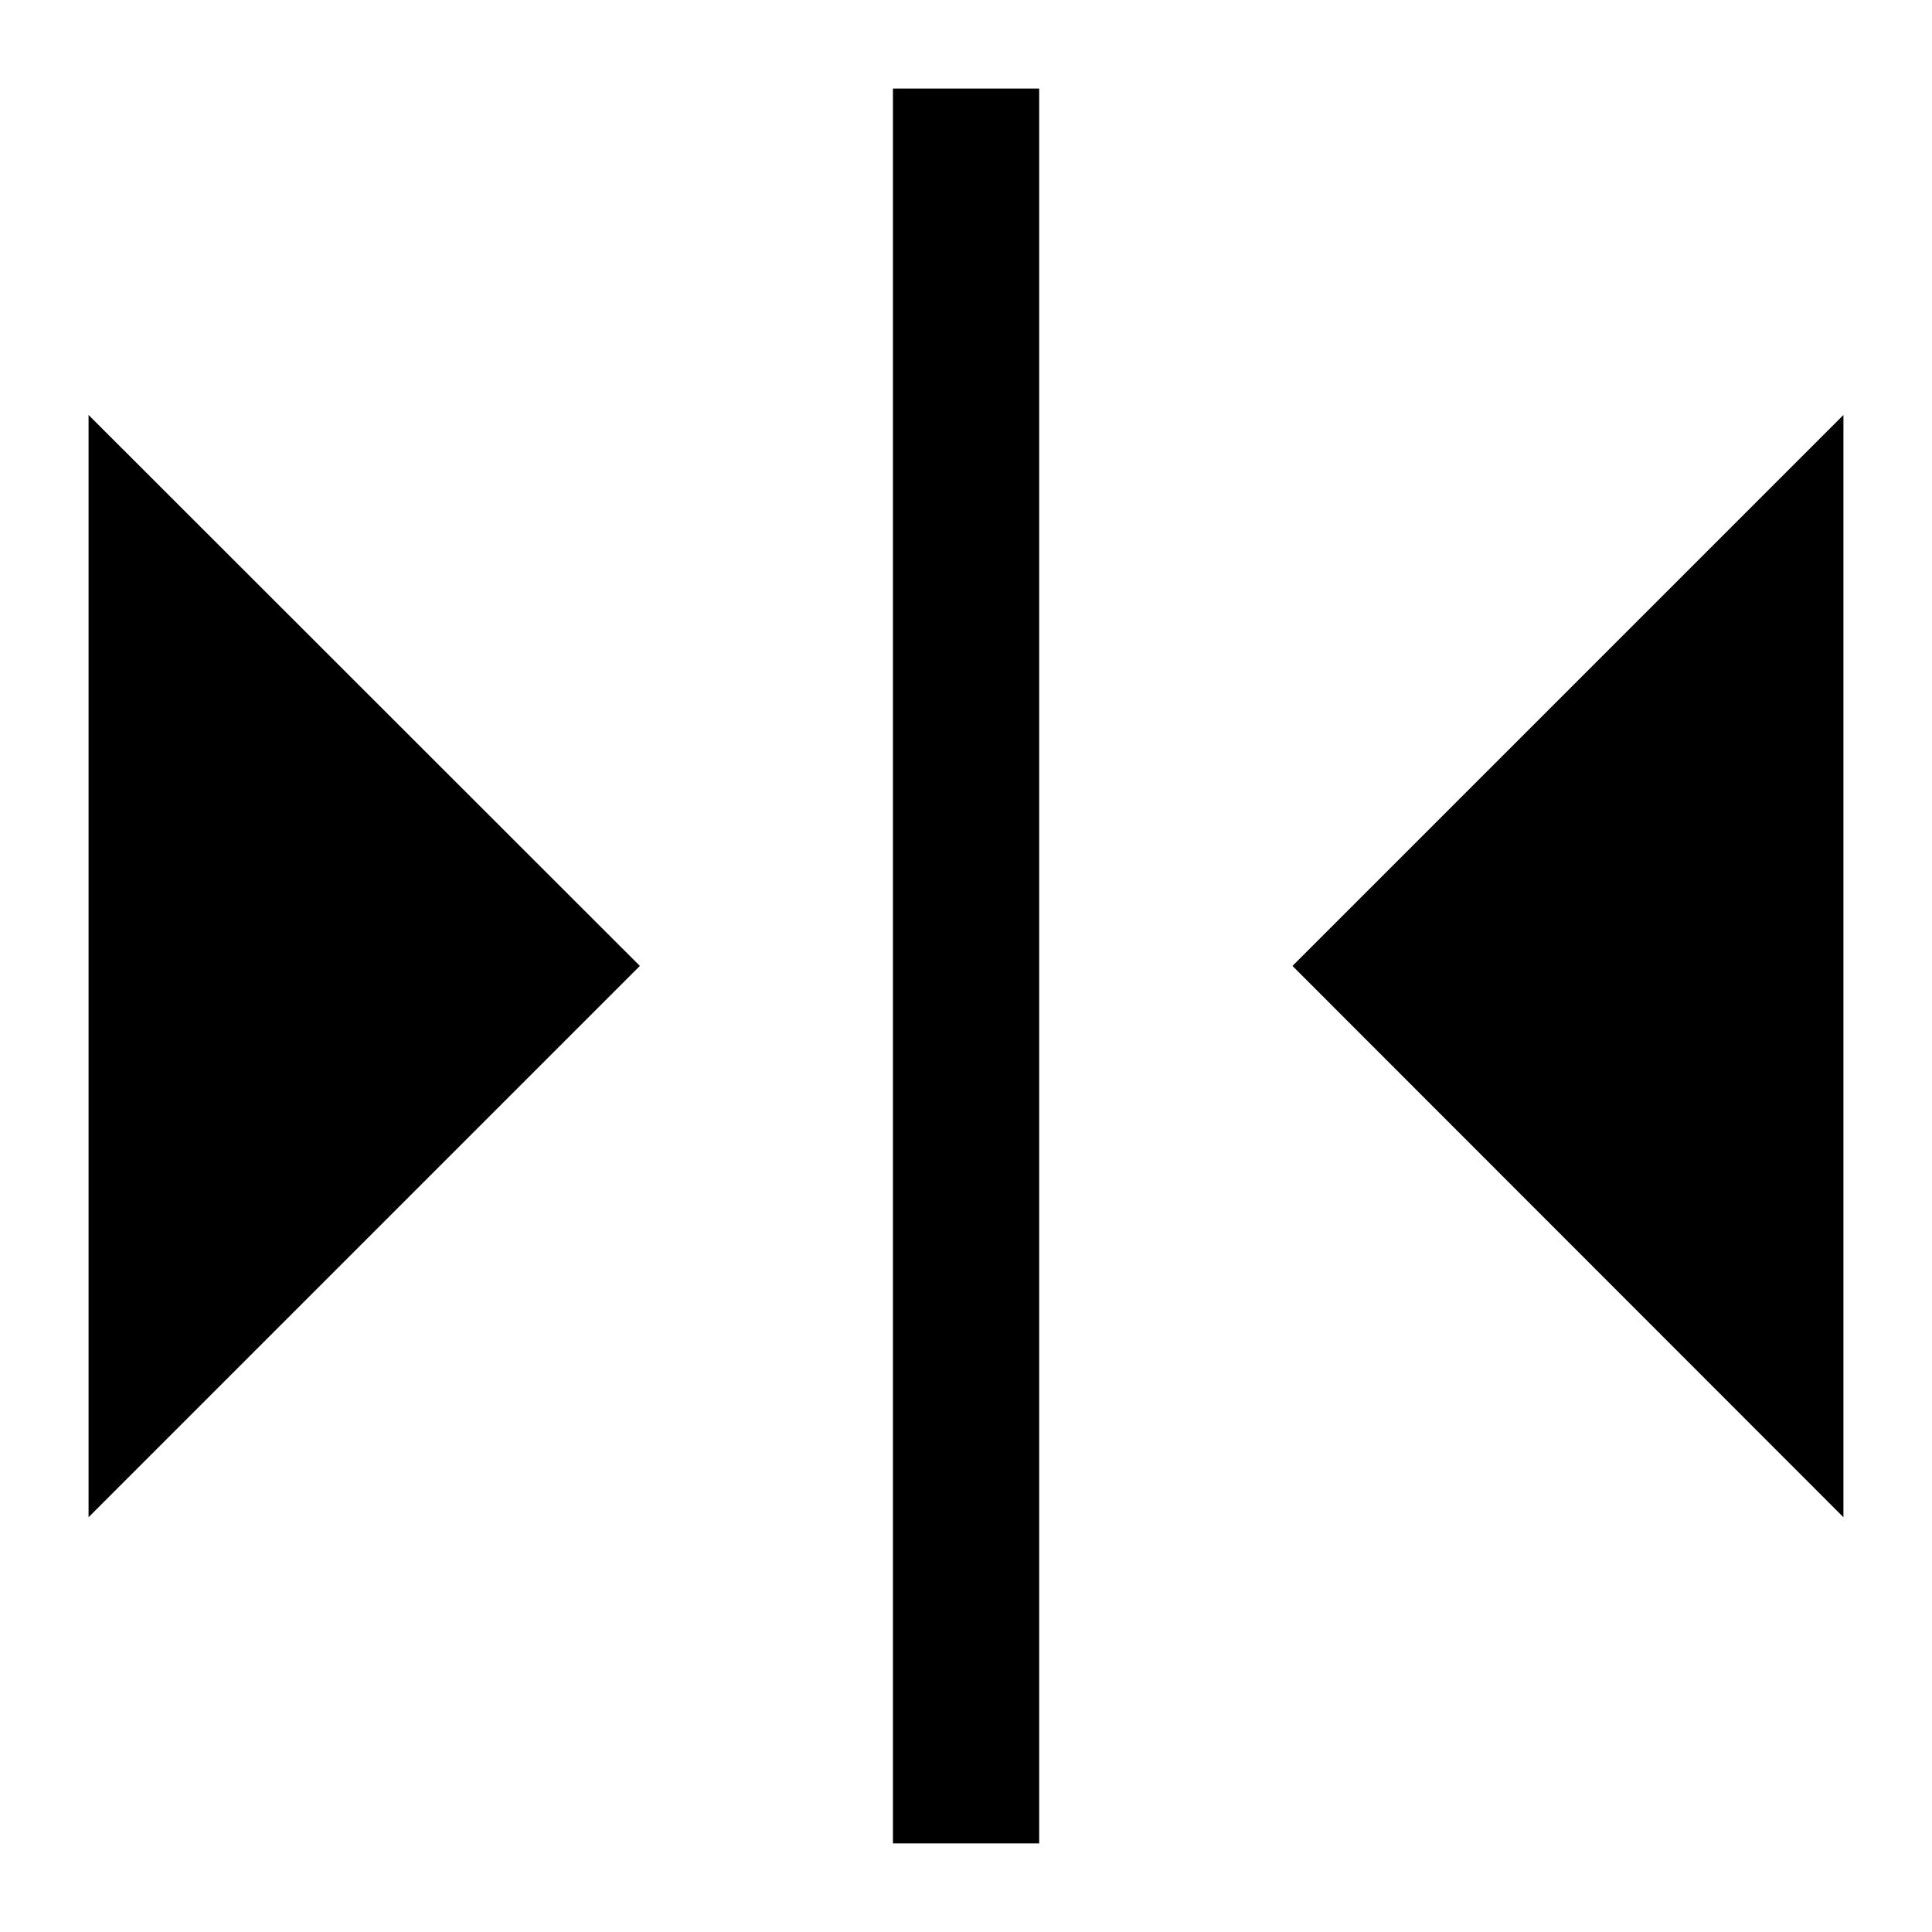
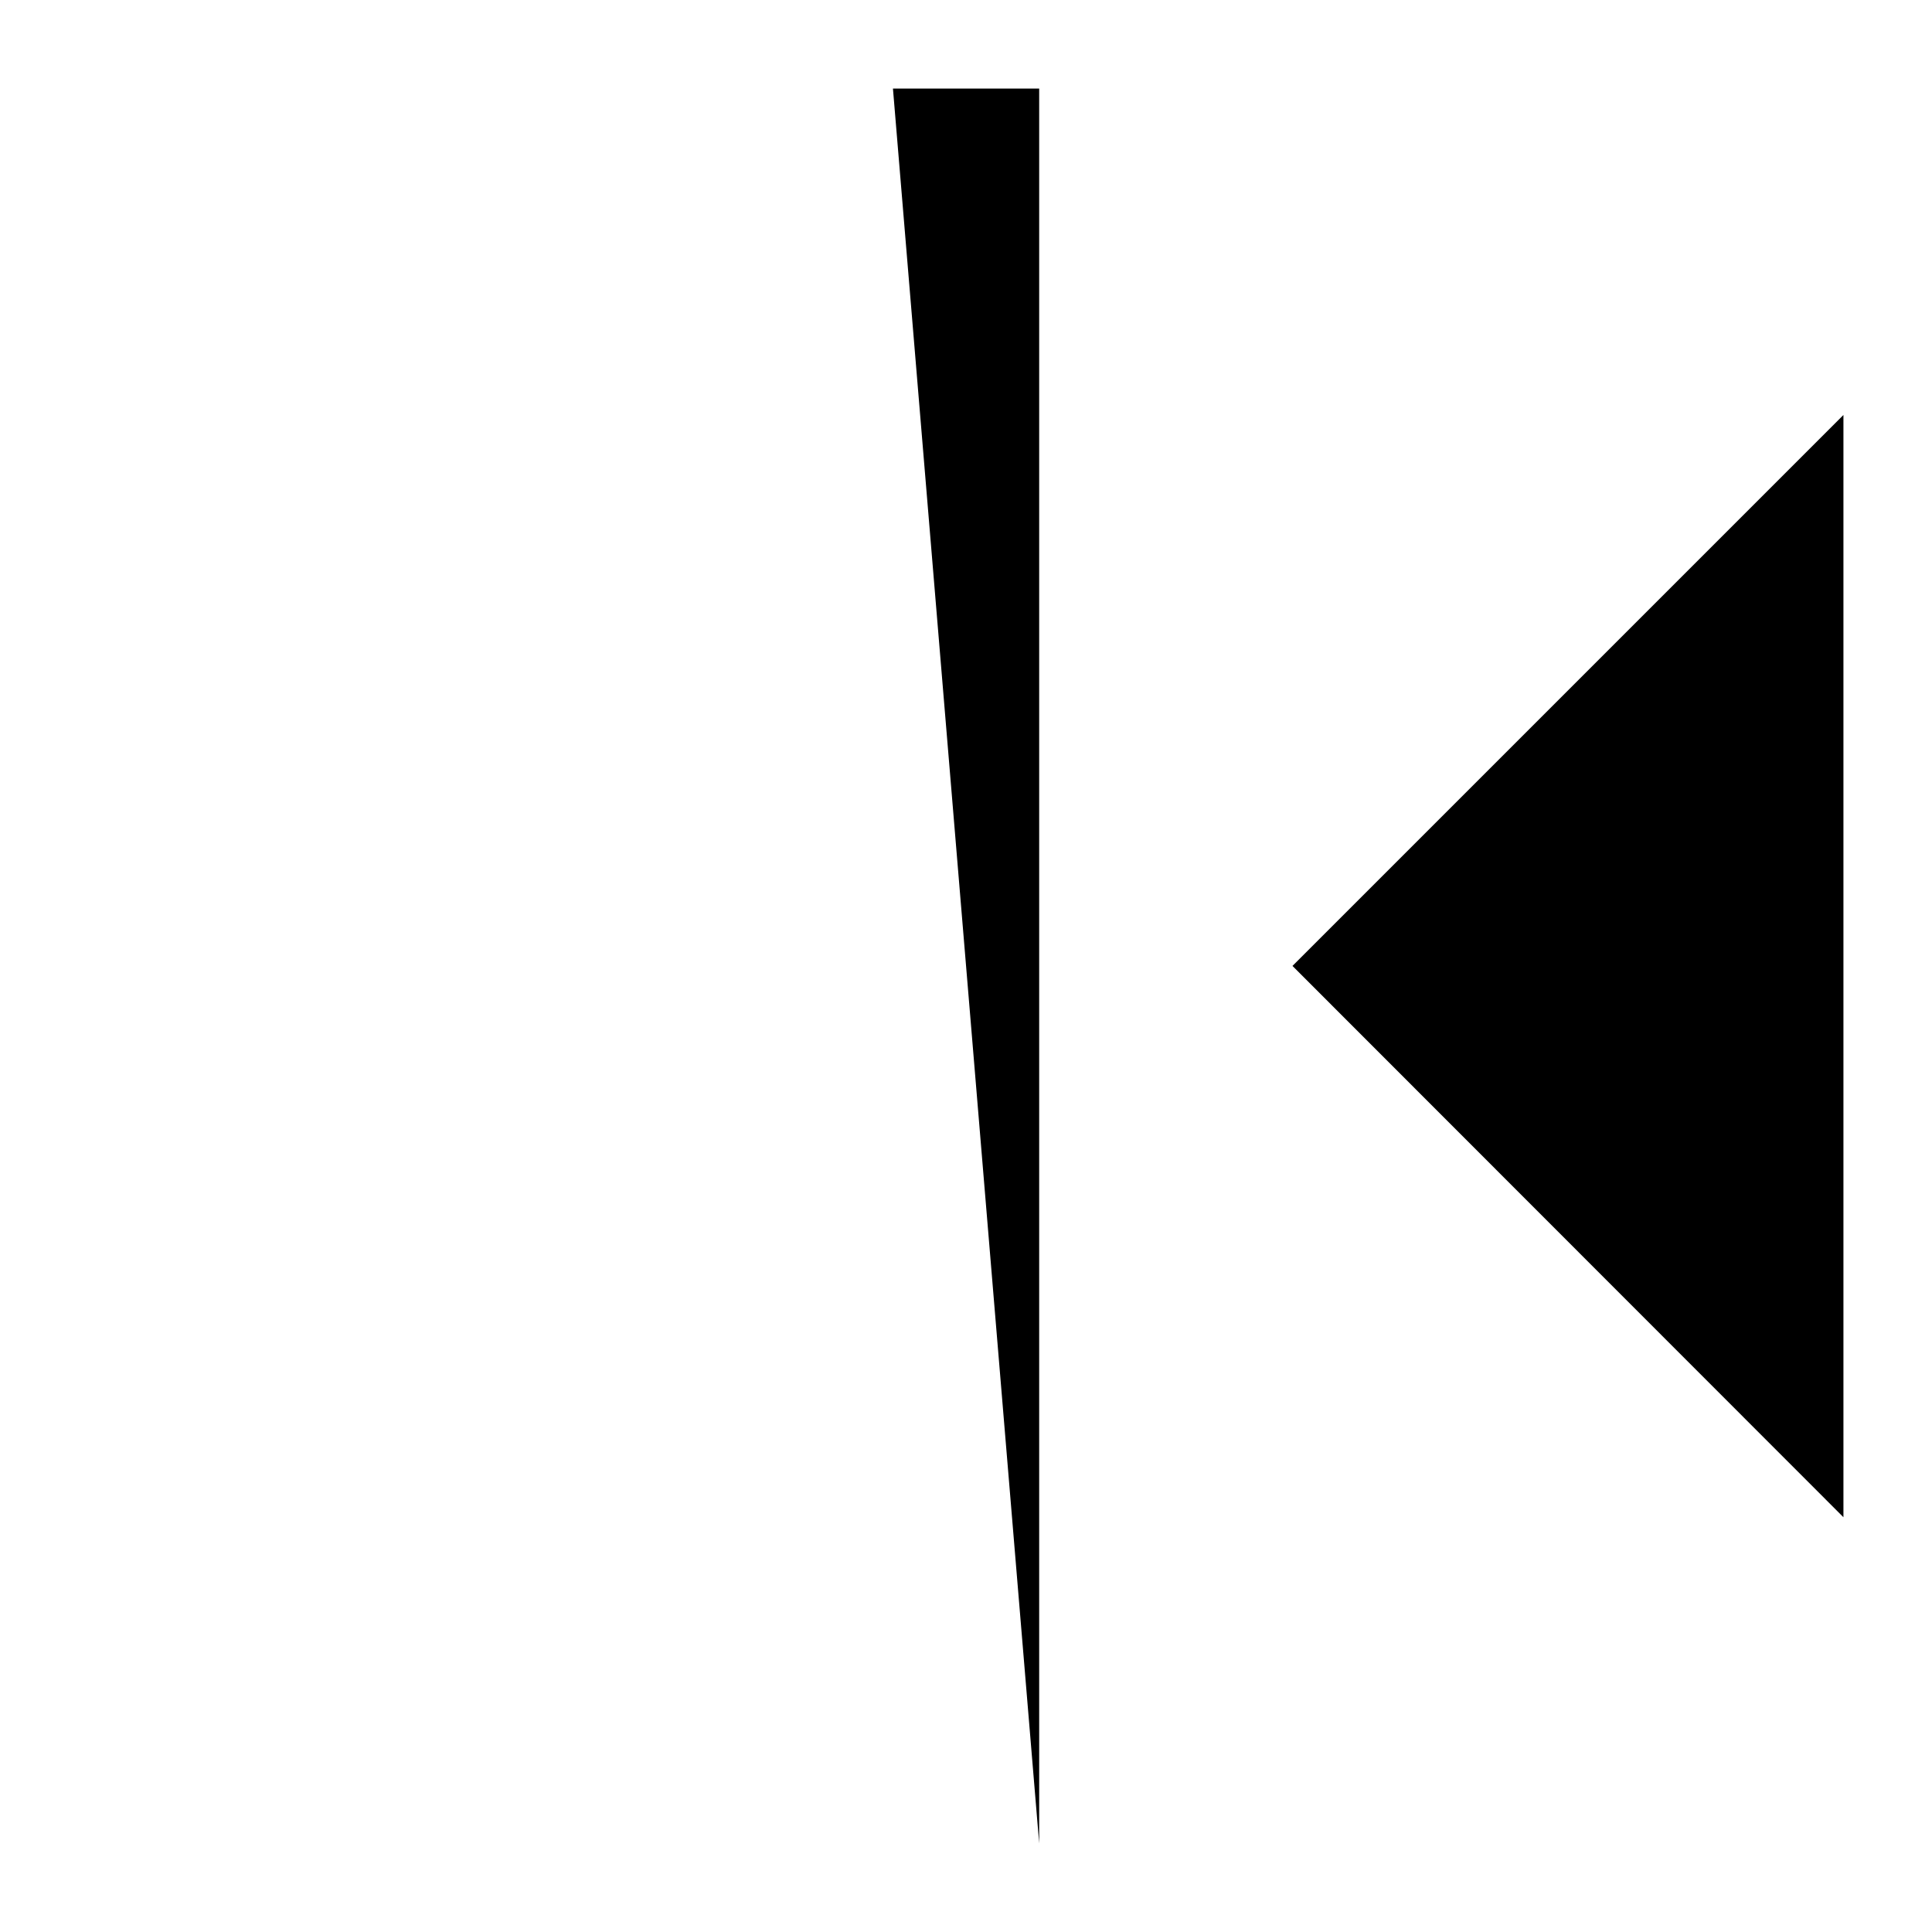
<svg xmlns="http://www.w3.org/2000/svg" fill="#000000" width="800px" height="800px" version="1.1" viewBox="144 144 512 512">
  <g>
-     <path d="m380.64 167.47h38.754v465.05h-38.754z" />
+     <path d="m380.64 167.47h38.754v465.05z" />
    <path d="m632.53 546.08v-292.11l-146.01 146.01z" />
-     <path d="m167.47 546.08 146.1-146.1-146.1-146.01z" />
  </g>
</svg>